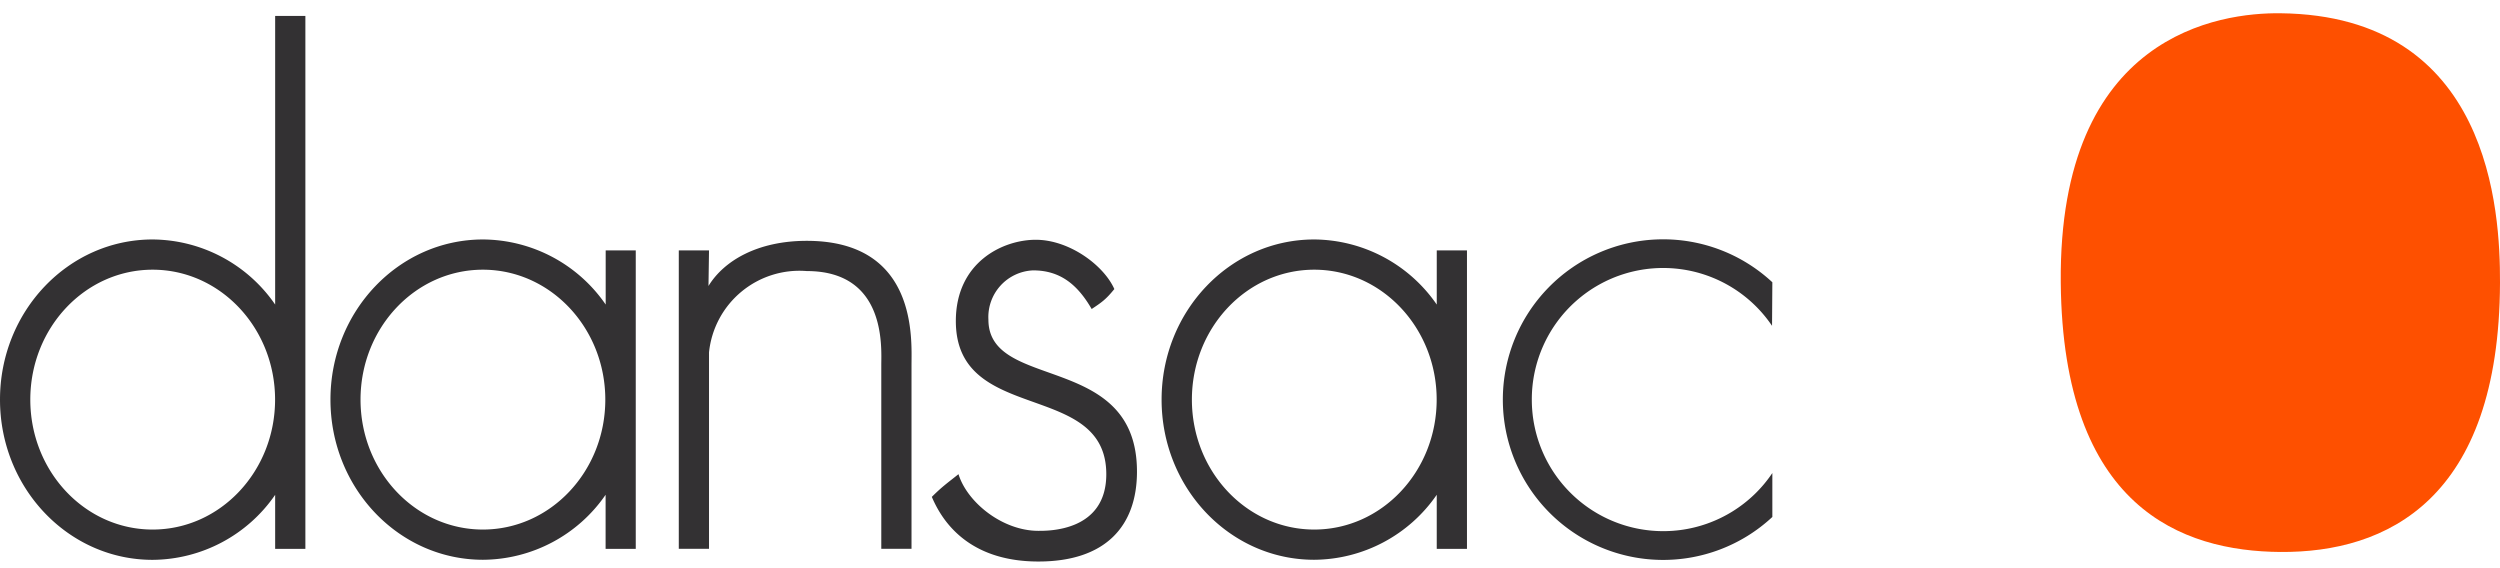
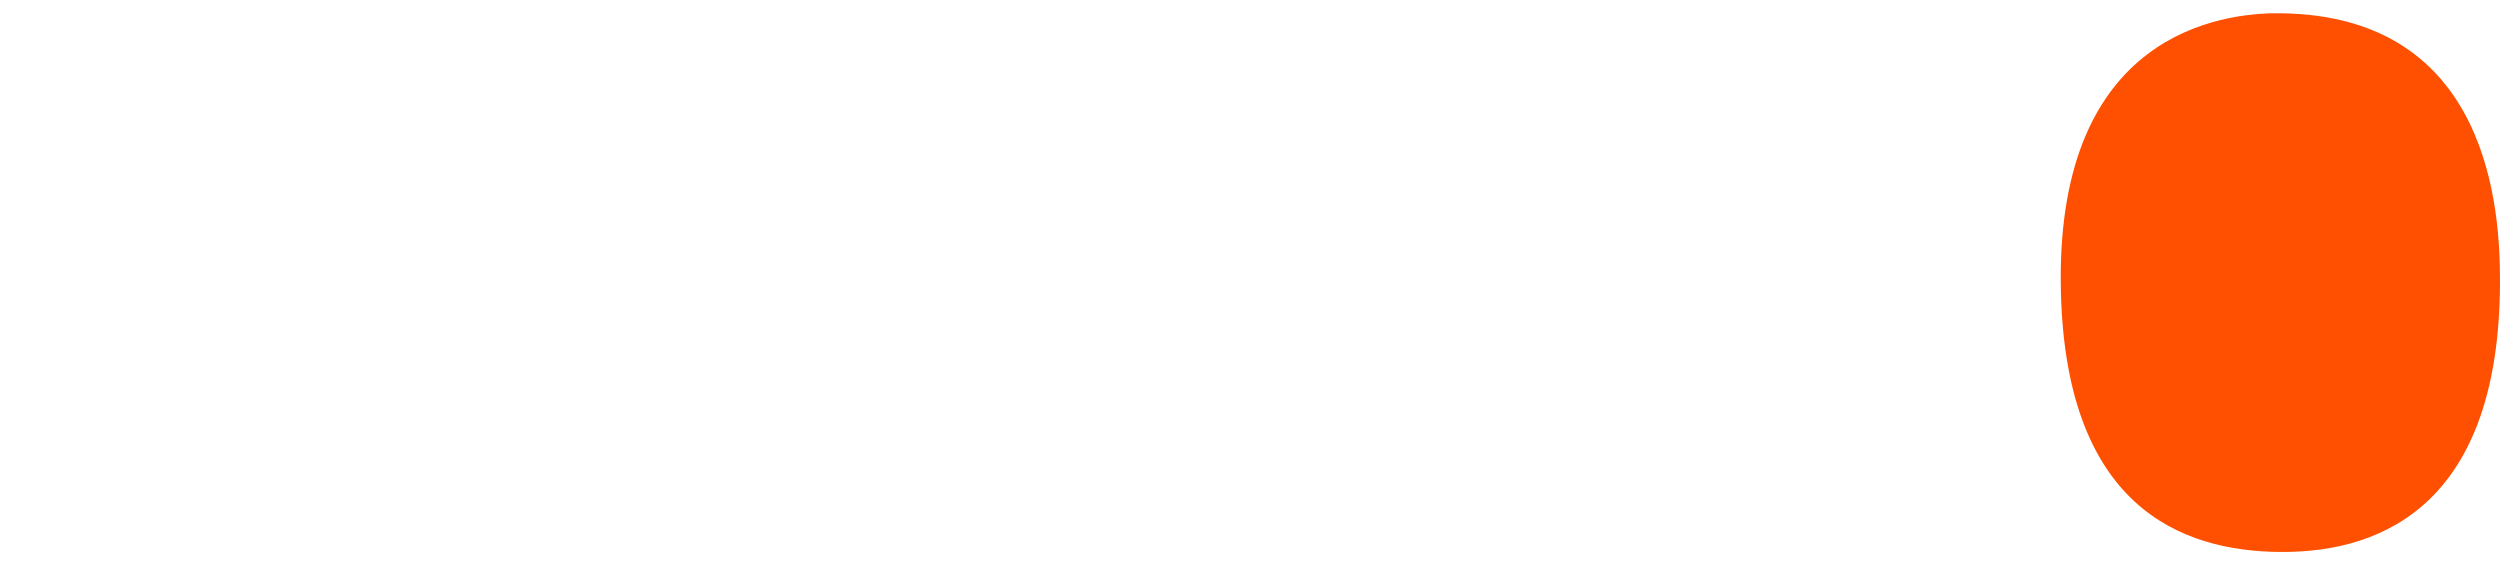
<svg xmlns="http://www.w3.org/2000/svg" width="330" height="75">
  <title>Dansac</title>
-   <path fill="#333133" d="M40.31 2.1h-3.99v38.1a19.8 19.8 0 00-16.18-8.59C9.02 31.61 0 41.08 0 52.75 0 64.43 9.02 73.9 20.14 73.9a19.8 19.8 0 0016.18-8.58v7.13h3.99V2.11zM20.14 69.9C11.22 69.9 4 62.22 4 52.75c0-9.47 7.23-17.15 16.15-17.15 8.92 0 16.16 7.69 16.16 17.15 0 9.47-7.24 17.15-16.16 17.15m59.8-36.85v7.15a19.8 19.8 0 00-16.19-8.59c-11.13 0-20.14 9.47-20.14 21.14 0 11.68 9.01 21.14 20.14 21.14a19.8 19.8 0 0016.18-8.58v7.14h3.98v-39.4h-3.98zM63.74 69.9c-8.92 0-16.15-7.68-16.15-17.15 0-9.47 7.23-17.15 16.15-17.15 8.92 0 16.16 7.69 16.16 17.15 0 9.47-7.24 17.15-16.16 17.15m29.84 2.54H89.6V33.05h3.99l-.07 4.7c2.06-3.37 6.54-5.96 12.97-5.96 14.68 0 13.83 13.05 13.83 16.4v24.25h-3.99V48.18c0-2.29.7-12.4-9.84-12.4a12 12 0 00-12.9 10.73v25.93zm53.51-34.28c-1.14 1.4-1.67 1.75-2.99 2.63-1.86-3.22-4.15-5.1-7.73-5.1a6.17 6.17 0 00-5.9 6.5c0 9.5 19.61 4.23 19.61 20.06 0 7.15-4.1 11.87-13.01 11.87-9.85 0-13.01-6.07-14.07-8.53 1.4-1.4 2.2-1.94 3.52-3 1.14 3.7 5.78 7.48 10.55 7.48 1.29 0 8.96.1 8.96-7.47 0-12.48-19.86-6.5-19.86-20.22 0-7.74 6.16-10.73 10.55-10.73 4.4 0 8.96 3.34 10.37 6.5m42.56-5.1v7.15a19.81 19.81 0 00-16.18-8.59c-11.13 0-20.14 9.47-20.14 21.14 0 11.68 9.01 21.14 20.14 21.14a19.8 19.8 0 0016.18-8.58v7.14h3.99v-39.4h-4zM173.48 69.9c-8.92 0-16.15-7.68-16.15-17.15 0-9.47 7.23-17.15 16.15-17.15s16.16 7.69 16.16 17.15c0 9.47-7.24 17.15-16.16 17.15m60.47-1.66a21.16 21.16 0 110-30.98l-.04 5.75a17.34 17.34 0 00-31.71 9.74 17.35 17.35 0 0031.75 9.69v5.8z" />
  <path fill="#fe5000" d="M301.01 1.75c-7.86-.09-29.29 2.67-28.99 35.55.27 29.7 15.99 35.47 29 35.56 13.98.1 28.89-6.85 28.98-35.56.03-9.39-1.26-35.25-28.99-35.55" />
</svg>